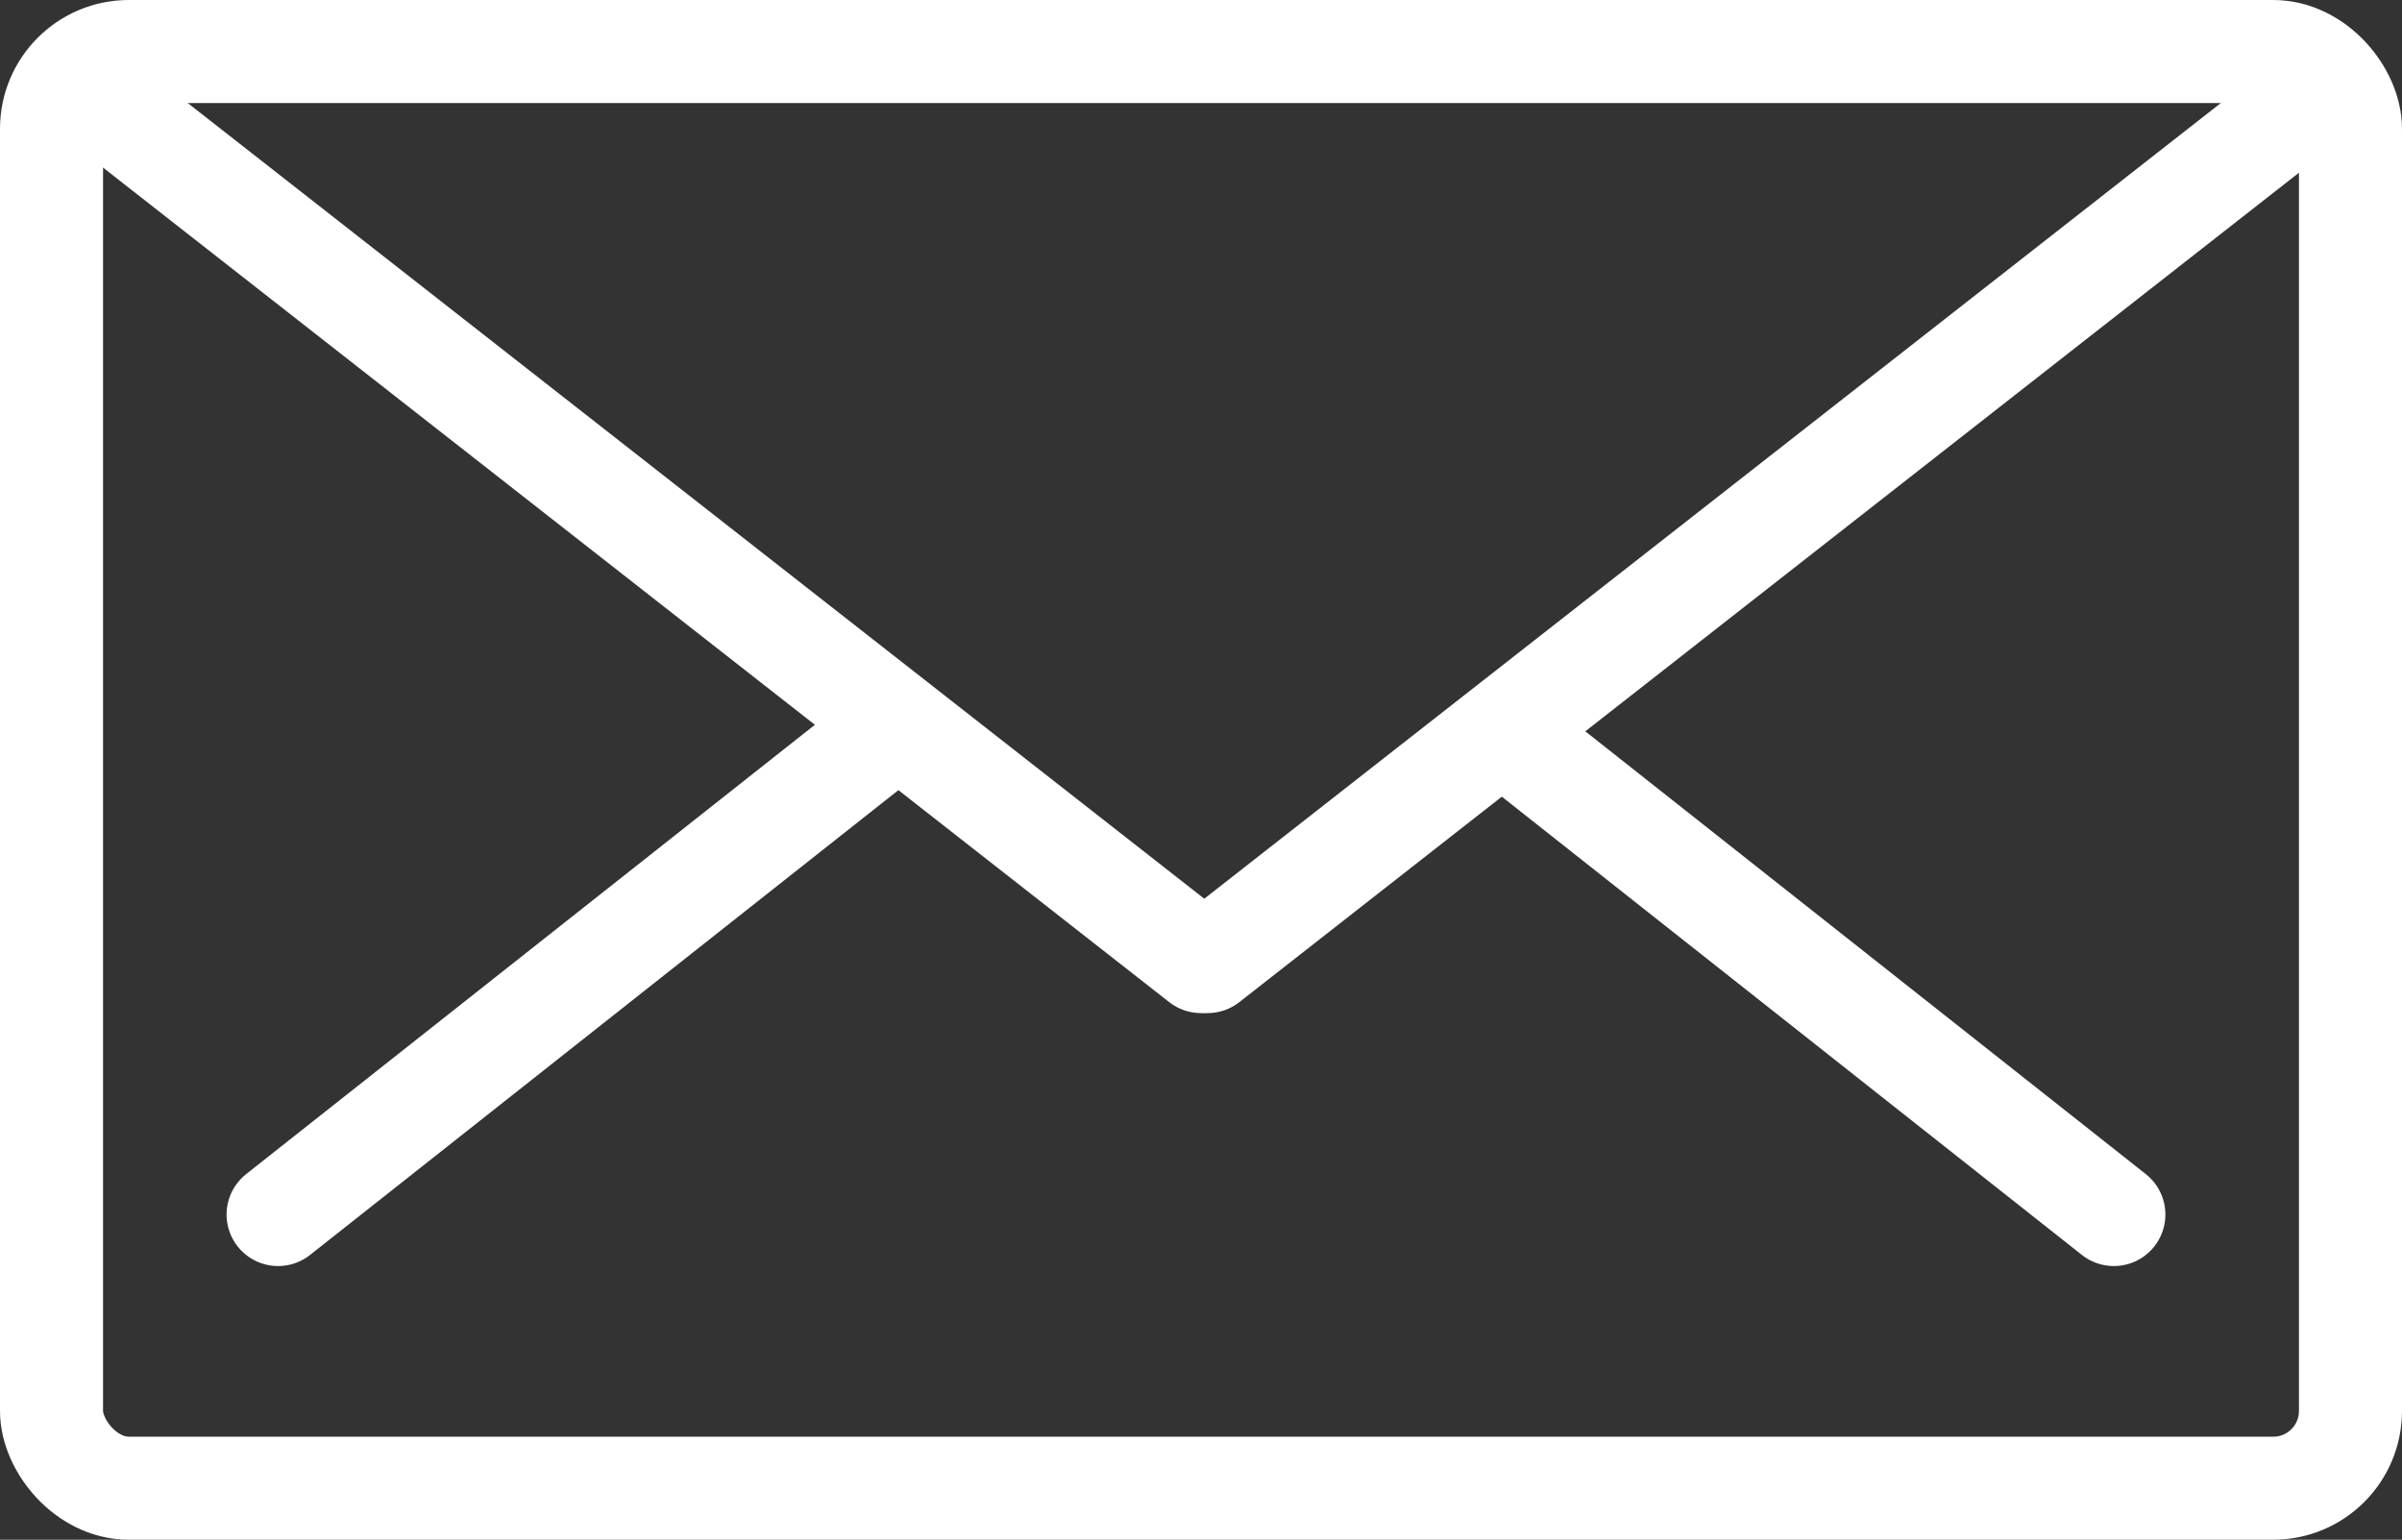
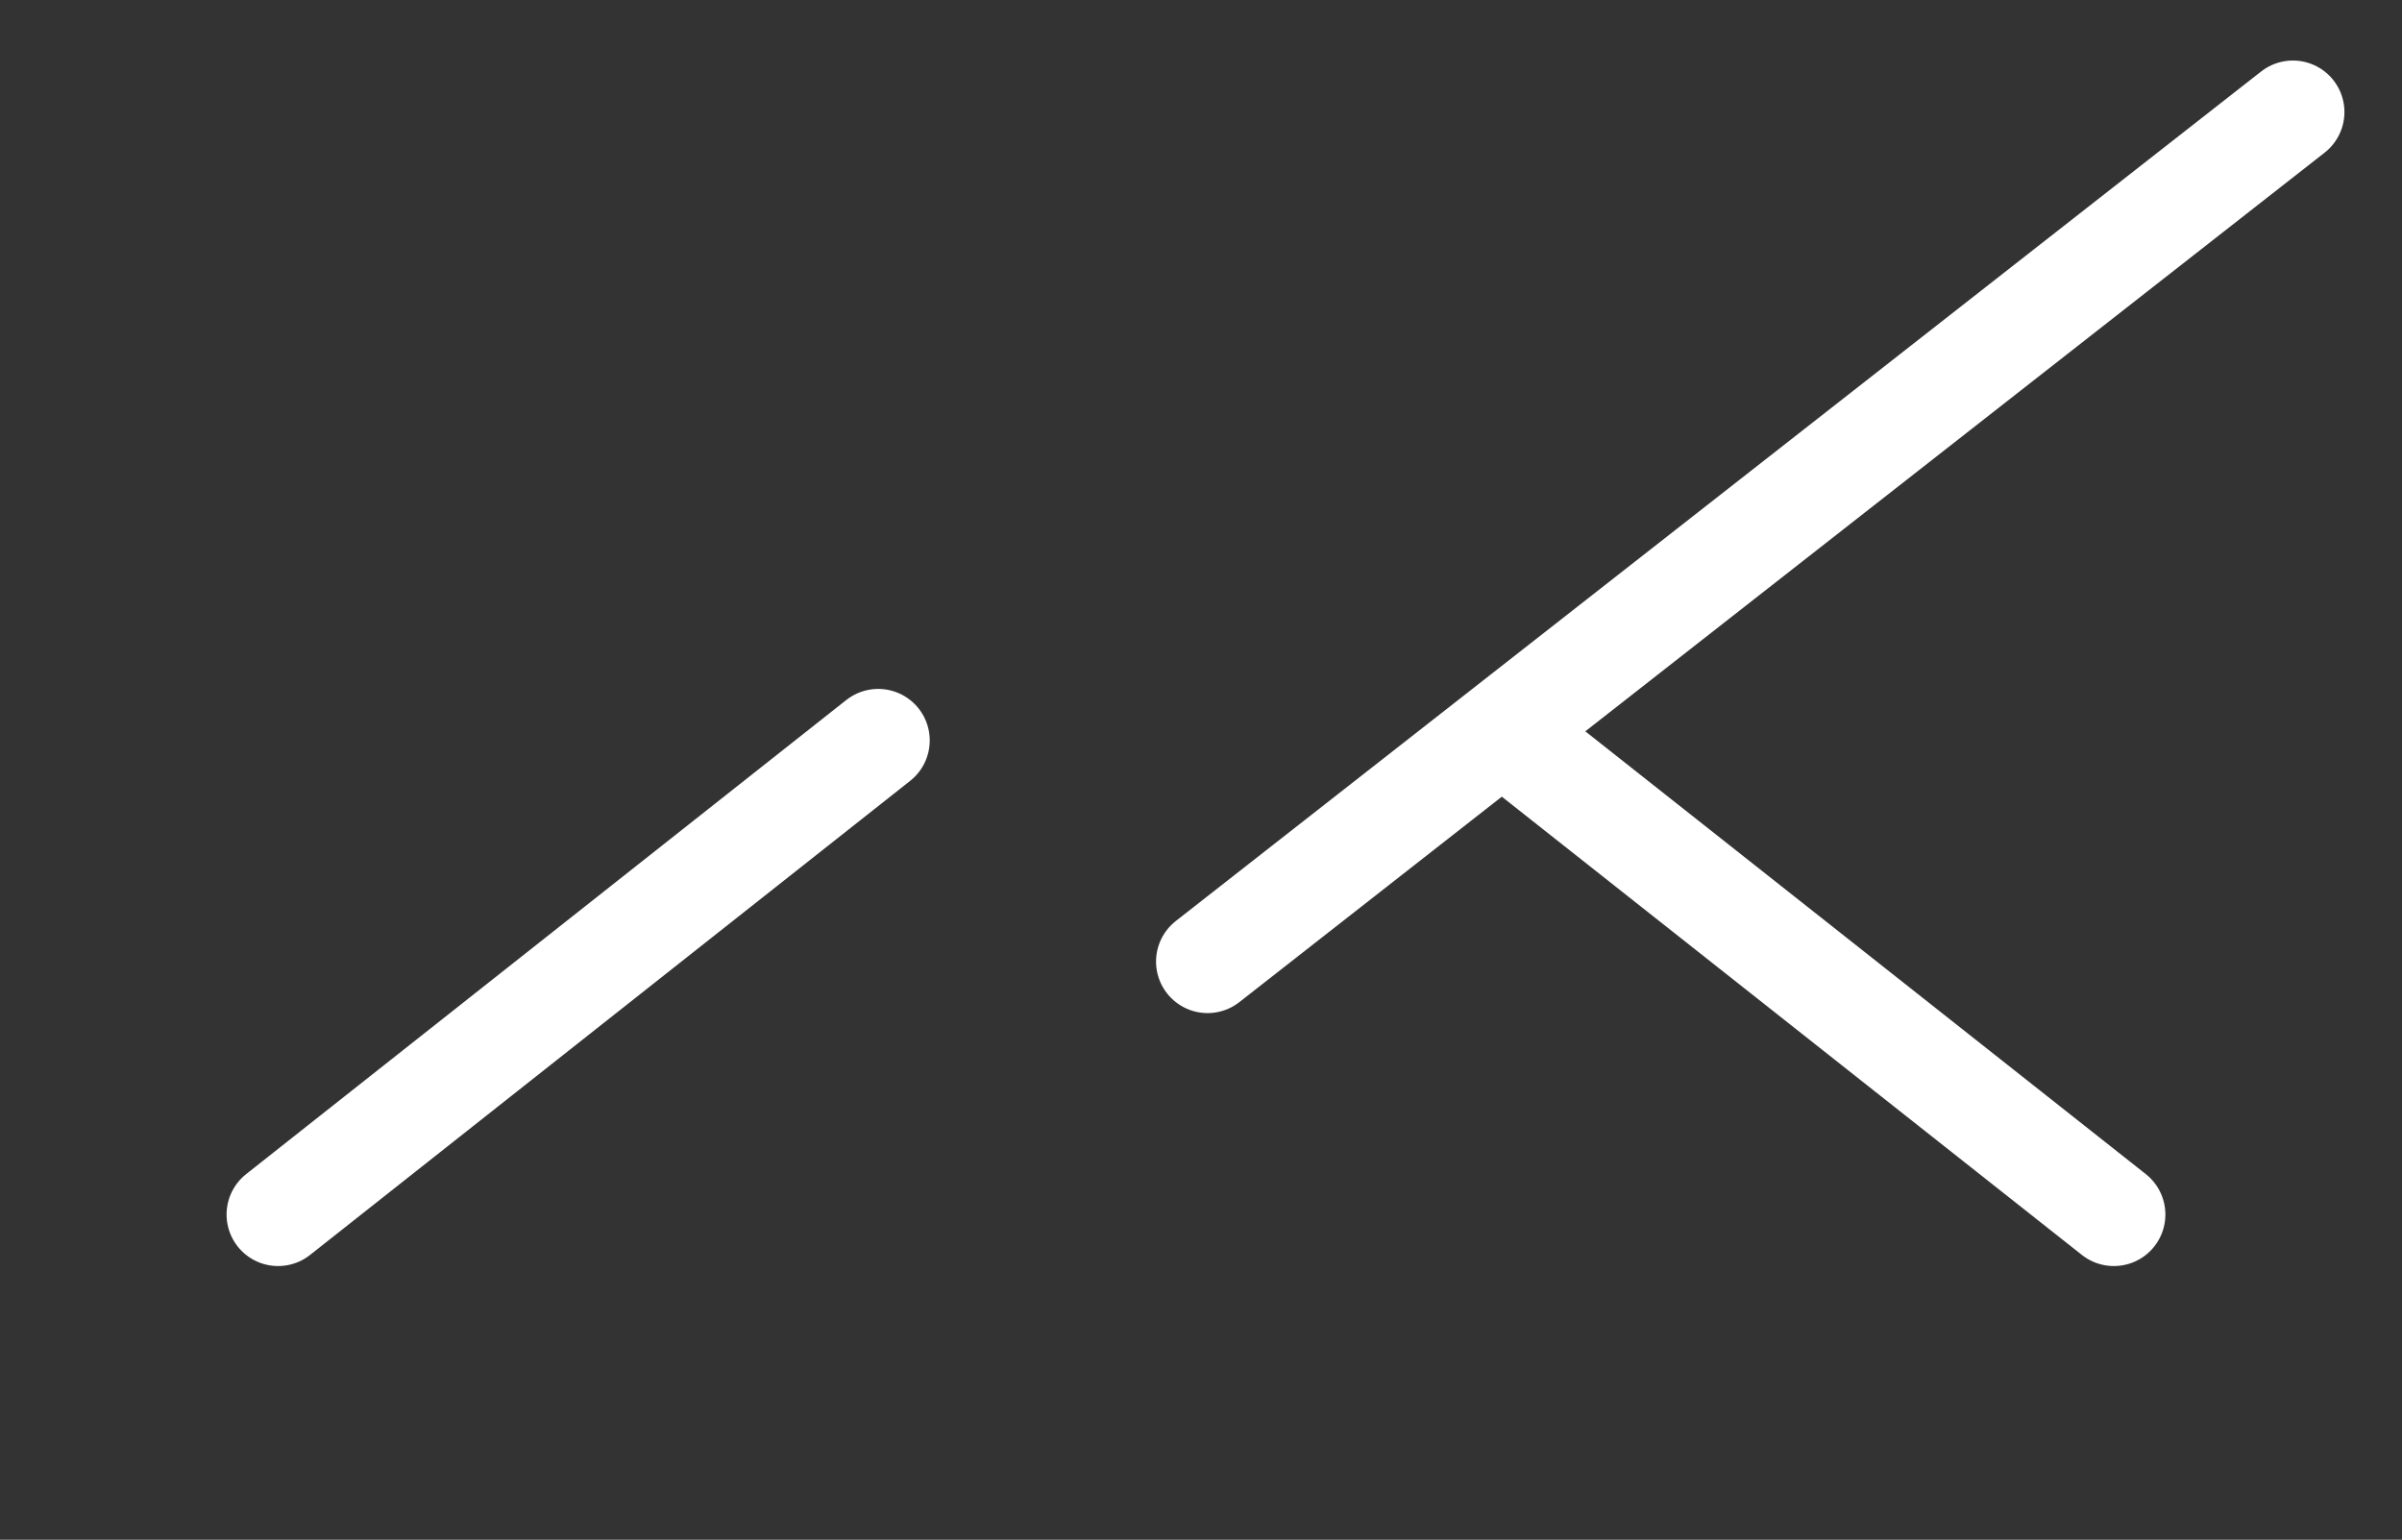
<svg xmlns="http://www.w3.org/2000/svg" id="Layer_1" data-name="Layer 1" viewBox="0 0 186.48 119.55">
  <rect x="0" y="0" width="186.48" height="119.55" fill="#333333" stroke="none" />
  <defs>
    <style>.cls-1,.cls-2{fill:none;stroke:#fff;stroke-width:8px;}.cls-1{stroke-miterlimit:10;}.cls-2{stroke-linecap:round;stroke-linejoin:round;}</style>
  </defs>
  <title>envelope</title>
-   <rect class="cls-1" x="4" y="4" width="178.48" height="111.55" rx="6" ry="6" />
-   <line class="cls-2" x1="93.24" y1="74.66" x2="8.98" y2="8.7" />
  <line class="cls-2" x1="93.75" y1="74.66" x2="178.01" y2="8.7" />
  <line class="cls-2" x1="21.59" y1="94.3" x2="68.18" y2="57.49" />
  <line class="cls-2" x1="164.11" y1="94.3" x2="117.52" y2="57.49" />
</svg>